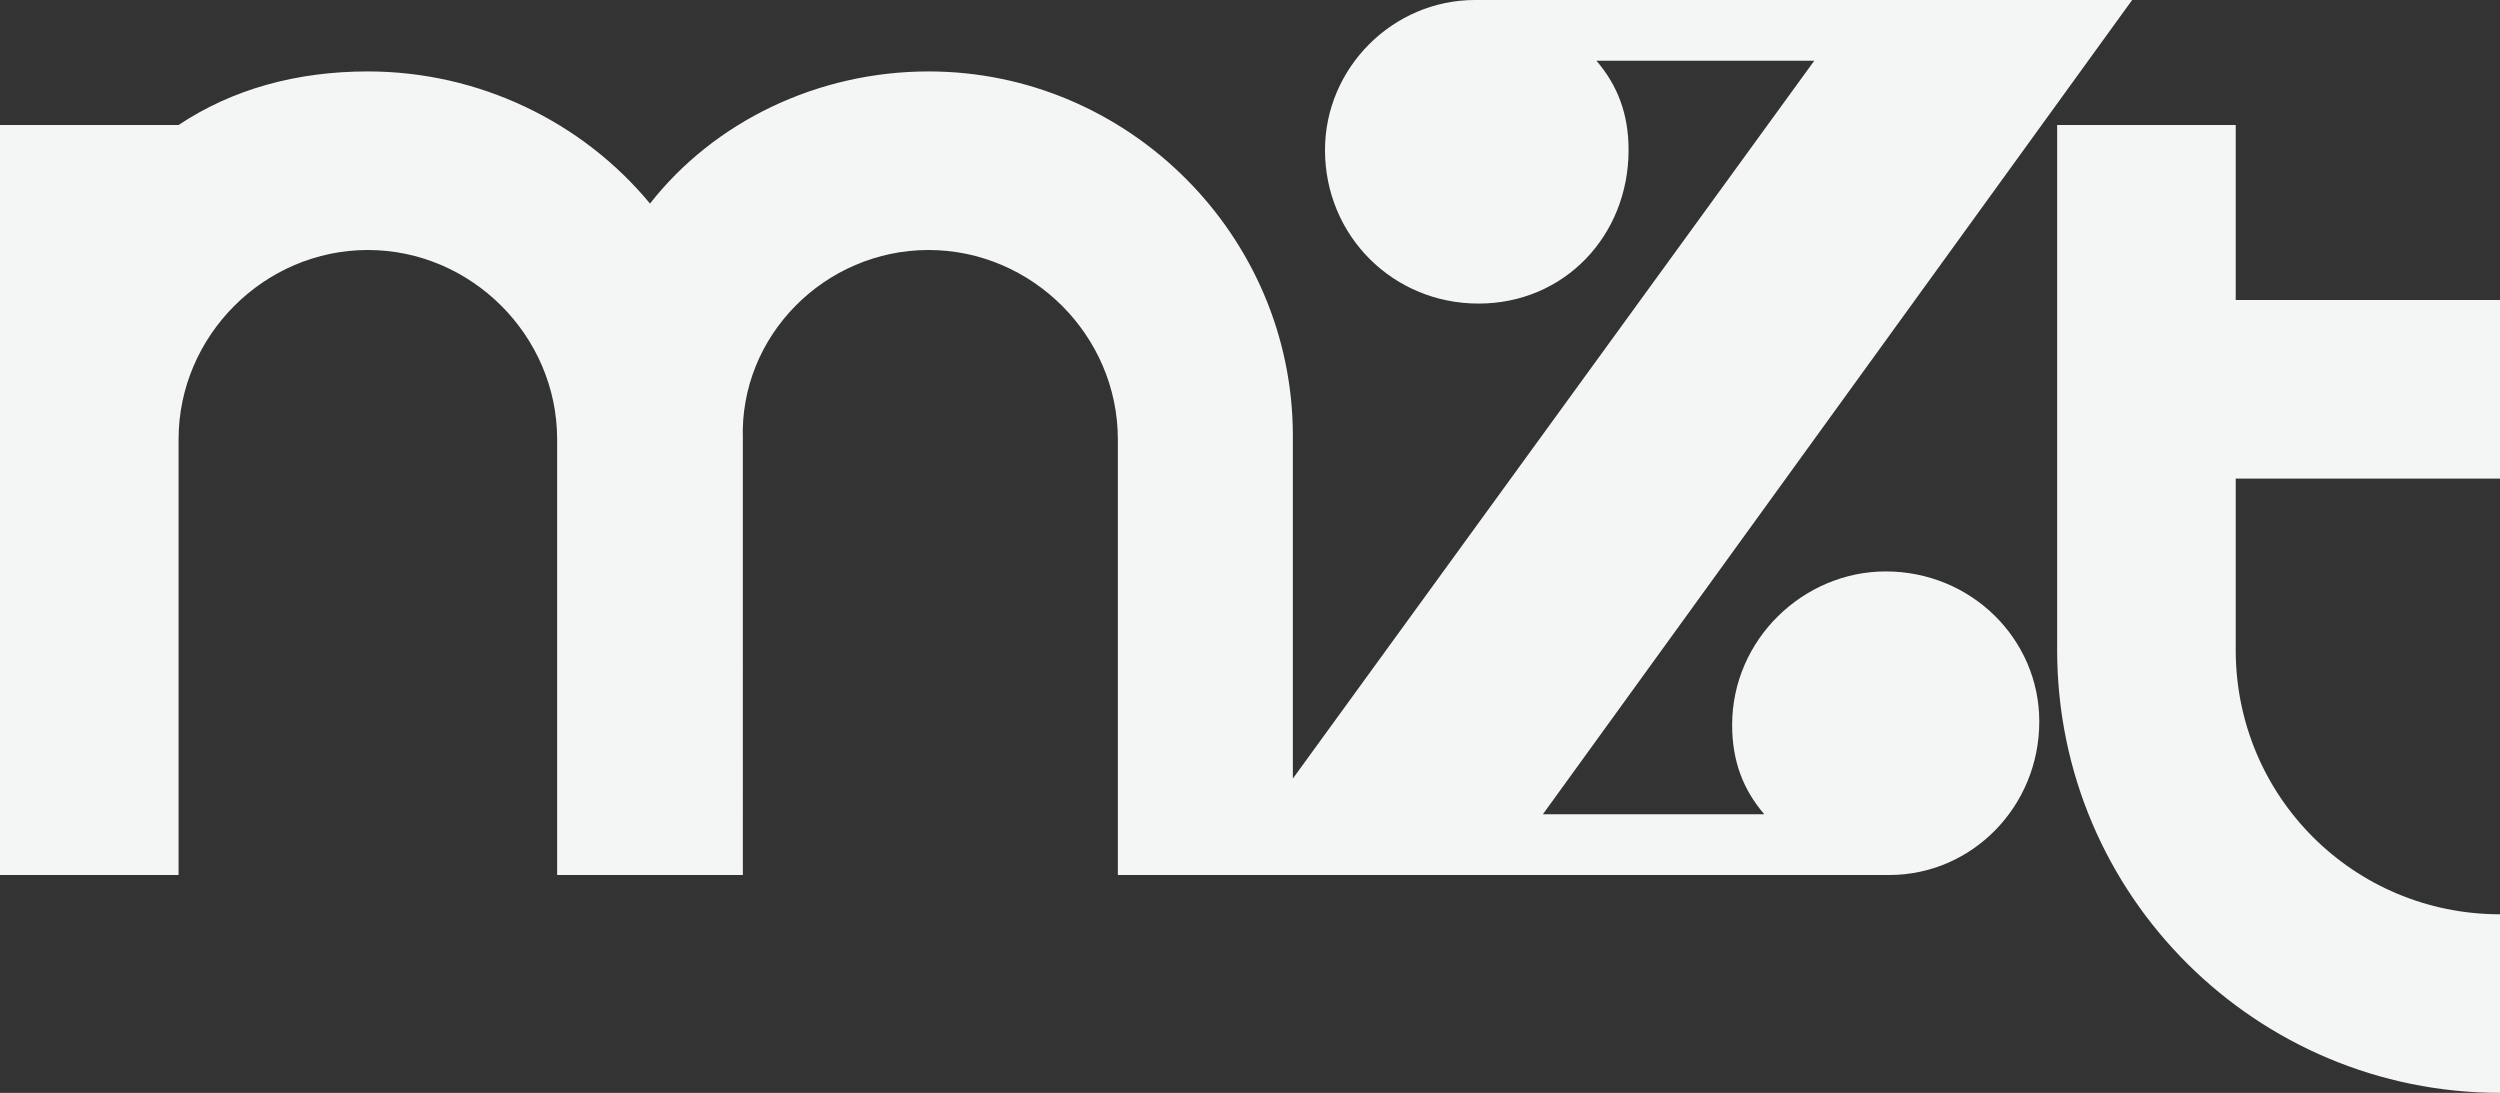
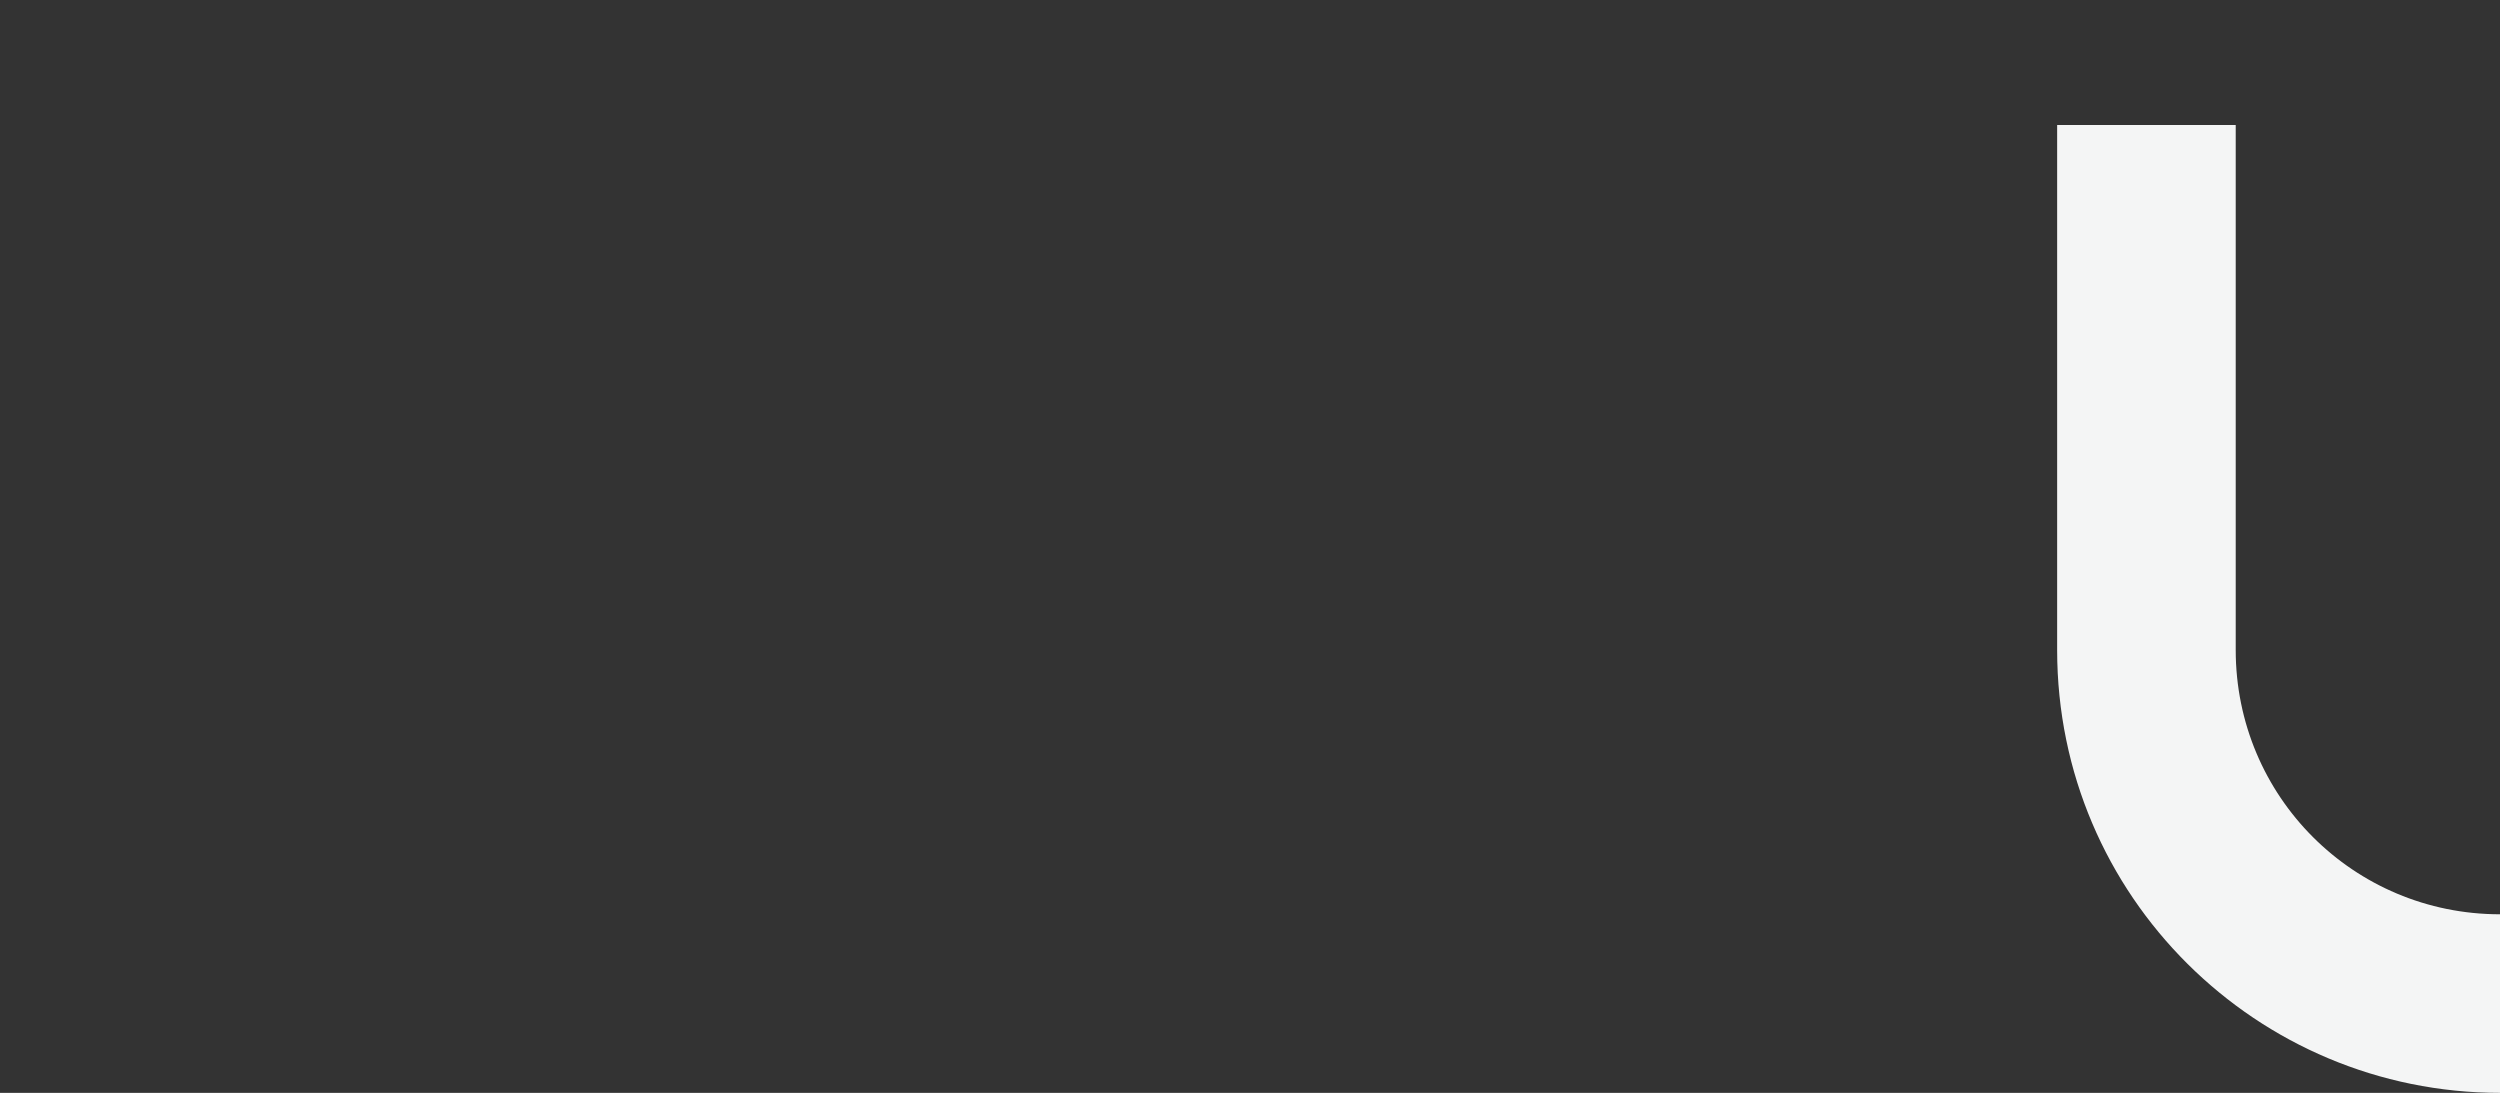
<svg xmlns="http://www.w3.org/2000/svg" xmlns:ns1="http://sodipodi.sourceforge.net/DTD/sodipodi-0.dtd" xmlns:ns2="http://www.inkscape.org/namespaces/inkscape" version="1.1" id="svg21" x="0px" y="0px" viewBox="0 0 70 30.6" style="enable-background:new 0 0 70 30.6;" xml:space="preserve">
  <rect x="0" y="0" width="70" height="30.6" fill="#333333" stroke="none" />
  <style type="text/css">
	.st0{fill:#F4F5F5;}
</style>
  <ns1:namedview bordercolor="#666666" borderopacity="1" gridtolerance="10" guidetolerance="10" id="namedview23" ns2:current-layer="svg21" ns2:cx="2752.9895" ns2:cy="575" ns2:pageopacity="0" ns2:pageshadow="2" ns2:window-height="1017" ns2:window-maximized="1" ns2:window-width="1920" ns2:window-x="-8" ns2:window-y="-8" ns2:zoom="0.06102457" objecttolerance="10" pagecolor="#ffffff" showgrid="false">
	</ns1:namedview>
  <g>
-     <path class="st0" d="M70,13.4v-5h-7.4V3.5h-5v14.7c0,6.9,5.6,12.4,12.4,12.4v-5c-4.1,0-7.4-3.3-7.4-7.4v-4.8H70z" />
-     <path class="st0" d="M52.8,16c-2.3,0-4.3,1.9-4.3,4.3c0,1,0.3,1.8,0.9,2.5h-6.2L59.7,0h-7.6v0H41.3c-2.3,0-4.2,1.9-4.2,4.2   c0,2.4,1.9,4.3,4.3,4.3c2.4,0,4.2-1.9,4.2-4.3c0-1-0.3-1.8-0.9-2.5h6.1L36.2,21.8v-9.6C36.2,6.6,31.6,2,26,2c-3.1,0-6,1.4-7.8,3.7   C16.3,3.4,13.4,2,10.3,2C8.3,2,6.5,2.5,5,3.5H0v21h0h5h0V12.3C5,9.4,7.4,7,10.3,7s5.3,2.4,5.3,5.3v12.2h0.2h4.8h0.2V12.3   C20.7,9.4,23.1,7,26,7s5.3,2.4,5.3,5.3v12.2h3.1l0,0h18.5c2.3,0,4.2-1.9,4.2-4.3C57.1,17.9,55.2,16,52.8,16z" />
+     <path class="st0" d="M70,13.4h-7.4V3.5h-5v14.7c0,6.9,5.6,12.4,12.4,12.4v-5c-4.1,0-7.4-3.3-7.4-7.4v-4.8H70z" />
  </g>
</svg>